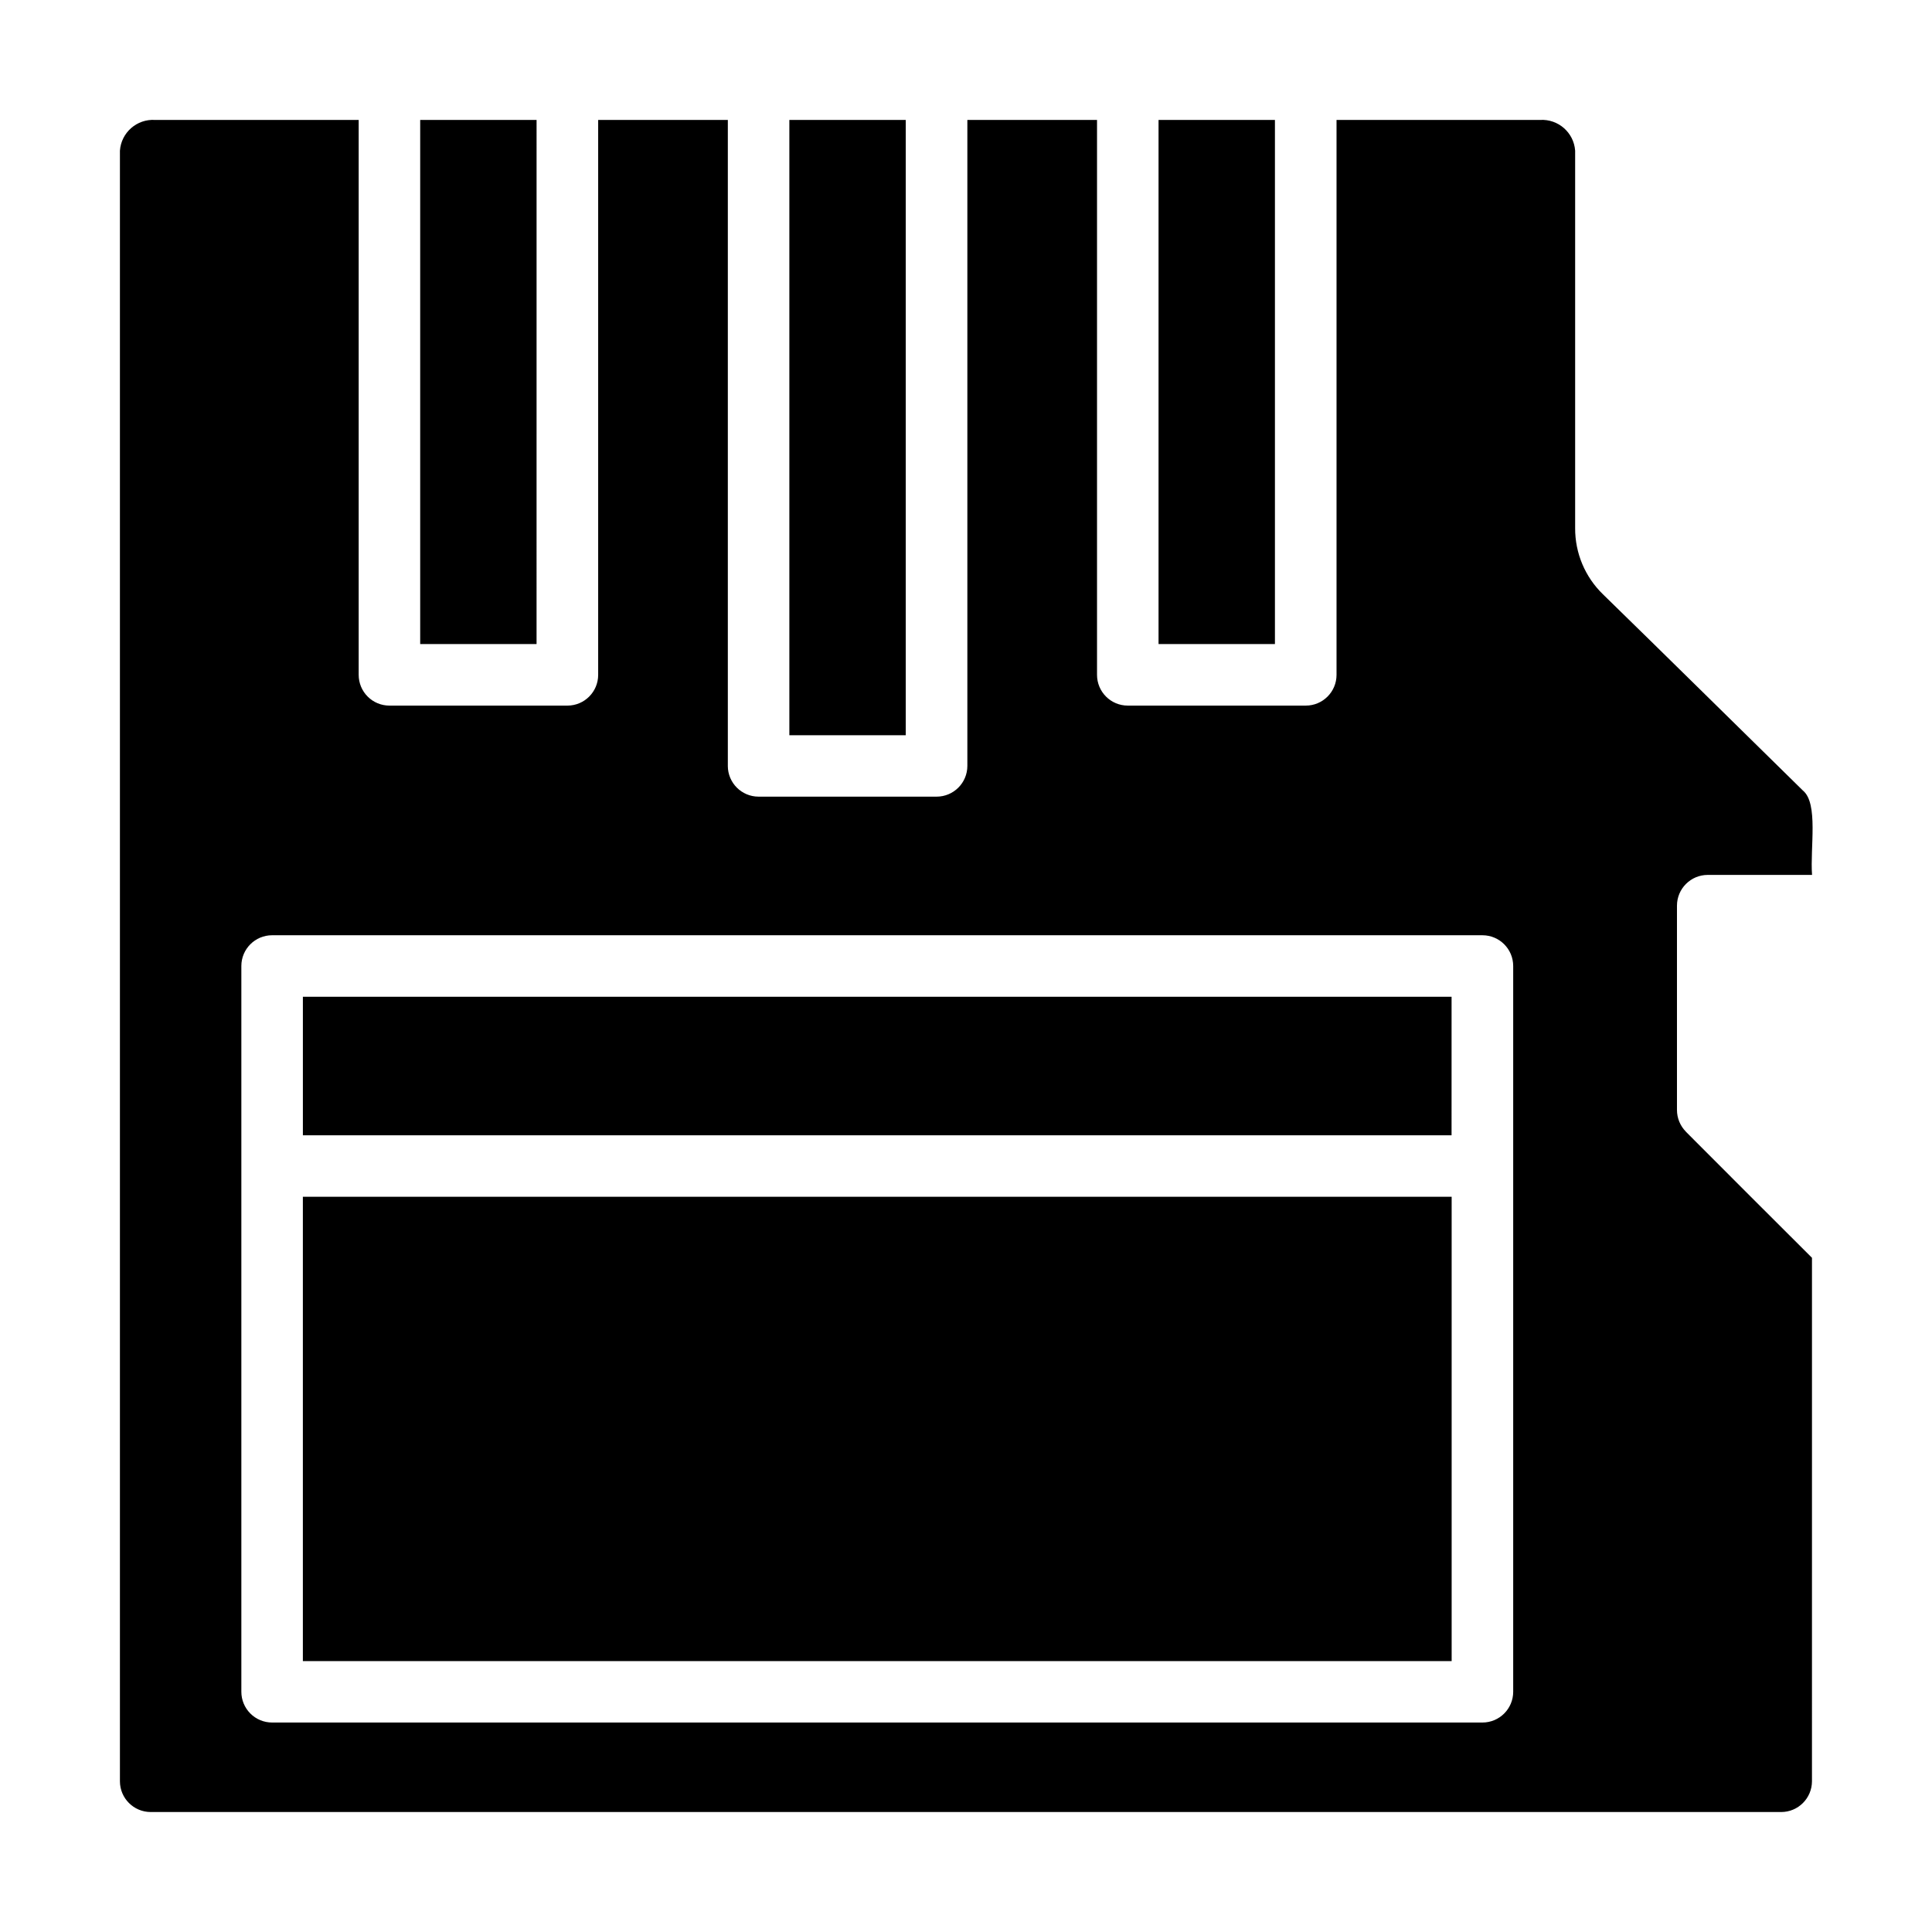
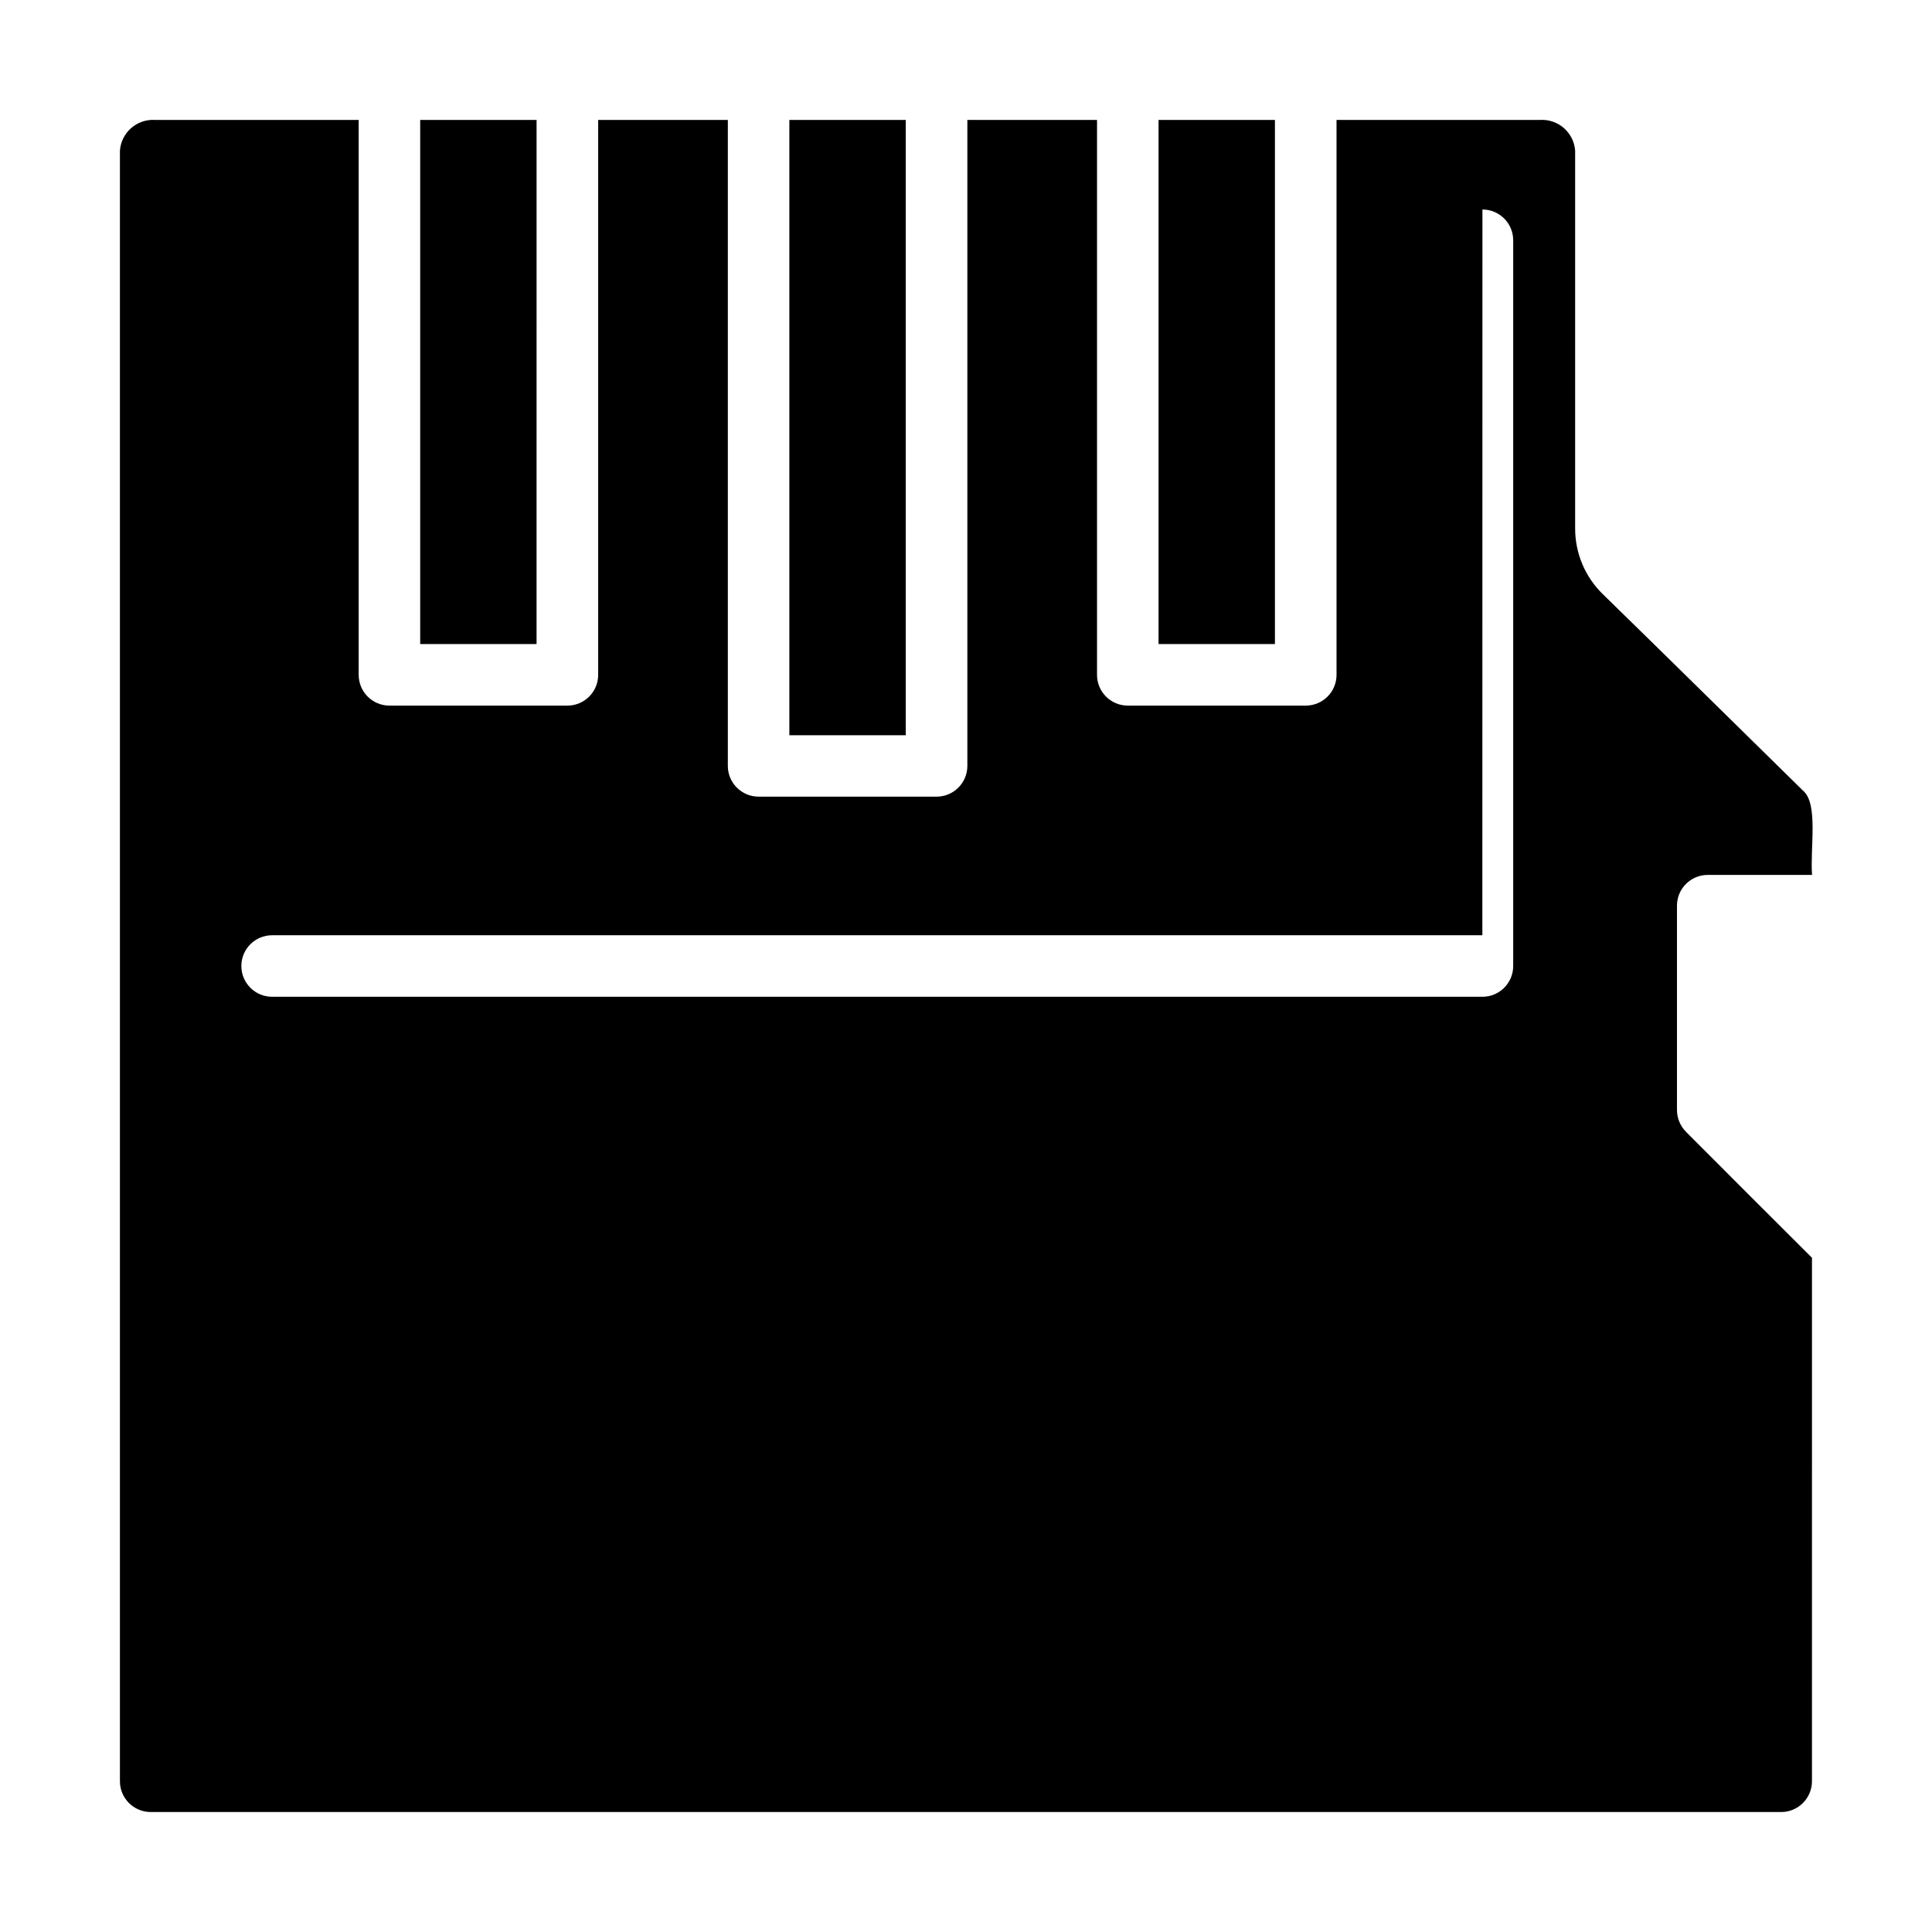
<svg xmlns="http://www.w3.org/2000/svg" fill="#000000" width="800px" height="800px" version="1.1" viewBox="144 144 512 512">
-   <path d="m481.87 175.79v138.89h-30.844v-138.89zm-97.84 0v163.06h-30.844v-163.06zm-97.832 0-0.004 138.89h-30.84v-138.89zm304.57 268.12c12.594 12.66 22.145 22.145 33.426 33.418l-0.004 138.73c-0.012 4.5-3.656 8.145-8.156 8.148h-432.1c-4.496-0.004-8.145-3.648-8.152-8.148v-432.13c0.344-4.809 4.496-8.441 9.312-8.145h53.961v147.06c0 2.164 0.859 4.238 2.391 5.766 1.527 1.527 3.602 2.387 5.766 2.383h47.168c4.496-0.004 8.141-3.652 8.141-8.148v-147.06h34.363v171.21h-0.004c0.02 4.492 3.664 8.125 8.156 8.125h47.172c4.504 0 8.152-3.652 8.152-8.156v-171.18h34.363v147.06c0 4.5 3.648 8.148 8.148 8.148h47.176c4.5 0 8.148-3.648 8.148-8.148v-147.06h53.938c4.809-0.289 8.953 3.344 9.297 8.145v100.05c-0.031 6.59 2.625 12.91 7.352 17.5 15.957 15.555 35.297 34.637 53.004 52.02 4.156 3.394 1.883 15.191 2.426 22.363h-27.641c-4.504 0-8.156 3.652-8.156 8.156v54.137-0.004c0 2.156 0.852 4.227 2.371 5.758zm-53.93-52.059h-320.73c-4.5 0-8.148 3.648-8.148 8.148v192.33c-0.004 2.16 0.855 4.234 2.383 5.766s3.602 2.391 5.766 2.391h320.75c4.504 0 8.152-3.652 8.152-8.156v-192.33c-0.004-4.504-3.652-8.148-8.152-8.148zm-8.156 16.305-0.004 36.711h-304.41v-36.715zm-304.42 176.05v-123.05h304.44v123.05z" />
+   <path d="m481.87 175.79v138.89h-30.844v-138.89zm-97.84 0v163.06h-30.844v-163.06zm-97.832 0-0.004 138.89h-30.84v-138.89zm304.57 268.12c12.594 12.66 22.145 22.145 33.426 33.418l-0.004 138.73c-0.012 4.5-3.656 8.145-8.156 8.148h-432.1c-4.496-0.004-8.145-3.648-8.152-8.148v-432.13c0.344-4.809 4.496-8.441 9.312-8.145h53.961v147.06c0 2.164 0.859 4.238 2.391 5.766 1.527 1.527 3.602 2.387 5.766 2.383h47.168c4.496-0.004 8.141-3.652 8.141-8.148v-147.06h34.363v171.21h-0.004c0.02 4.492 3.664 8.125 8.156 8.125h47.172c4.504 0 8.152-3.652 8.152-8.156v-171.18h34.363v147.06c0 4.5 3.648 8.148 8.148 8.148h47.176c4.5 0 8.148-3.648 8.148-8.148v-147.06h53.938c4.809-0.289 8.953 3.344 9.297 8.145v100.05c-0.031 6.59 2.625 12.91 7.352 17.5 15.957 15.555 35.297 34.637 53.004 52.02 4.156 3.394 1.883 15.191 2.426 22.363h-27.641c-4.504 0-8.156 3.652-8.156 8.156v54.137-0.004c0 2.156 0.852 4.227 2.371 5.758zm-53.93-52.059h-320.73c-4.5 0-8.148 3.648-8.148 8.148c-0.004 2.16 0.855 4.234 2.383 5.766s3.602 2.391 5.766 2.391h320.75c4.504 0 8.152-3.652 8.152-8.156v-192.33c-0.004-4.504-3.652-8.148-8.152-8.148zm-8.156 16.305-0.004 36.711h-304.41v-36.715zm-304.42 176.05v-123.05h304.44v123.05z" />
</svg>